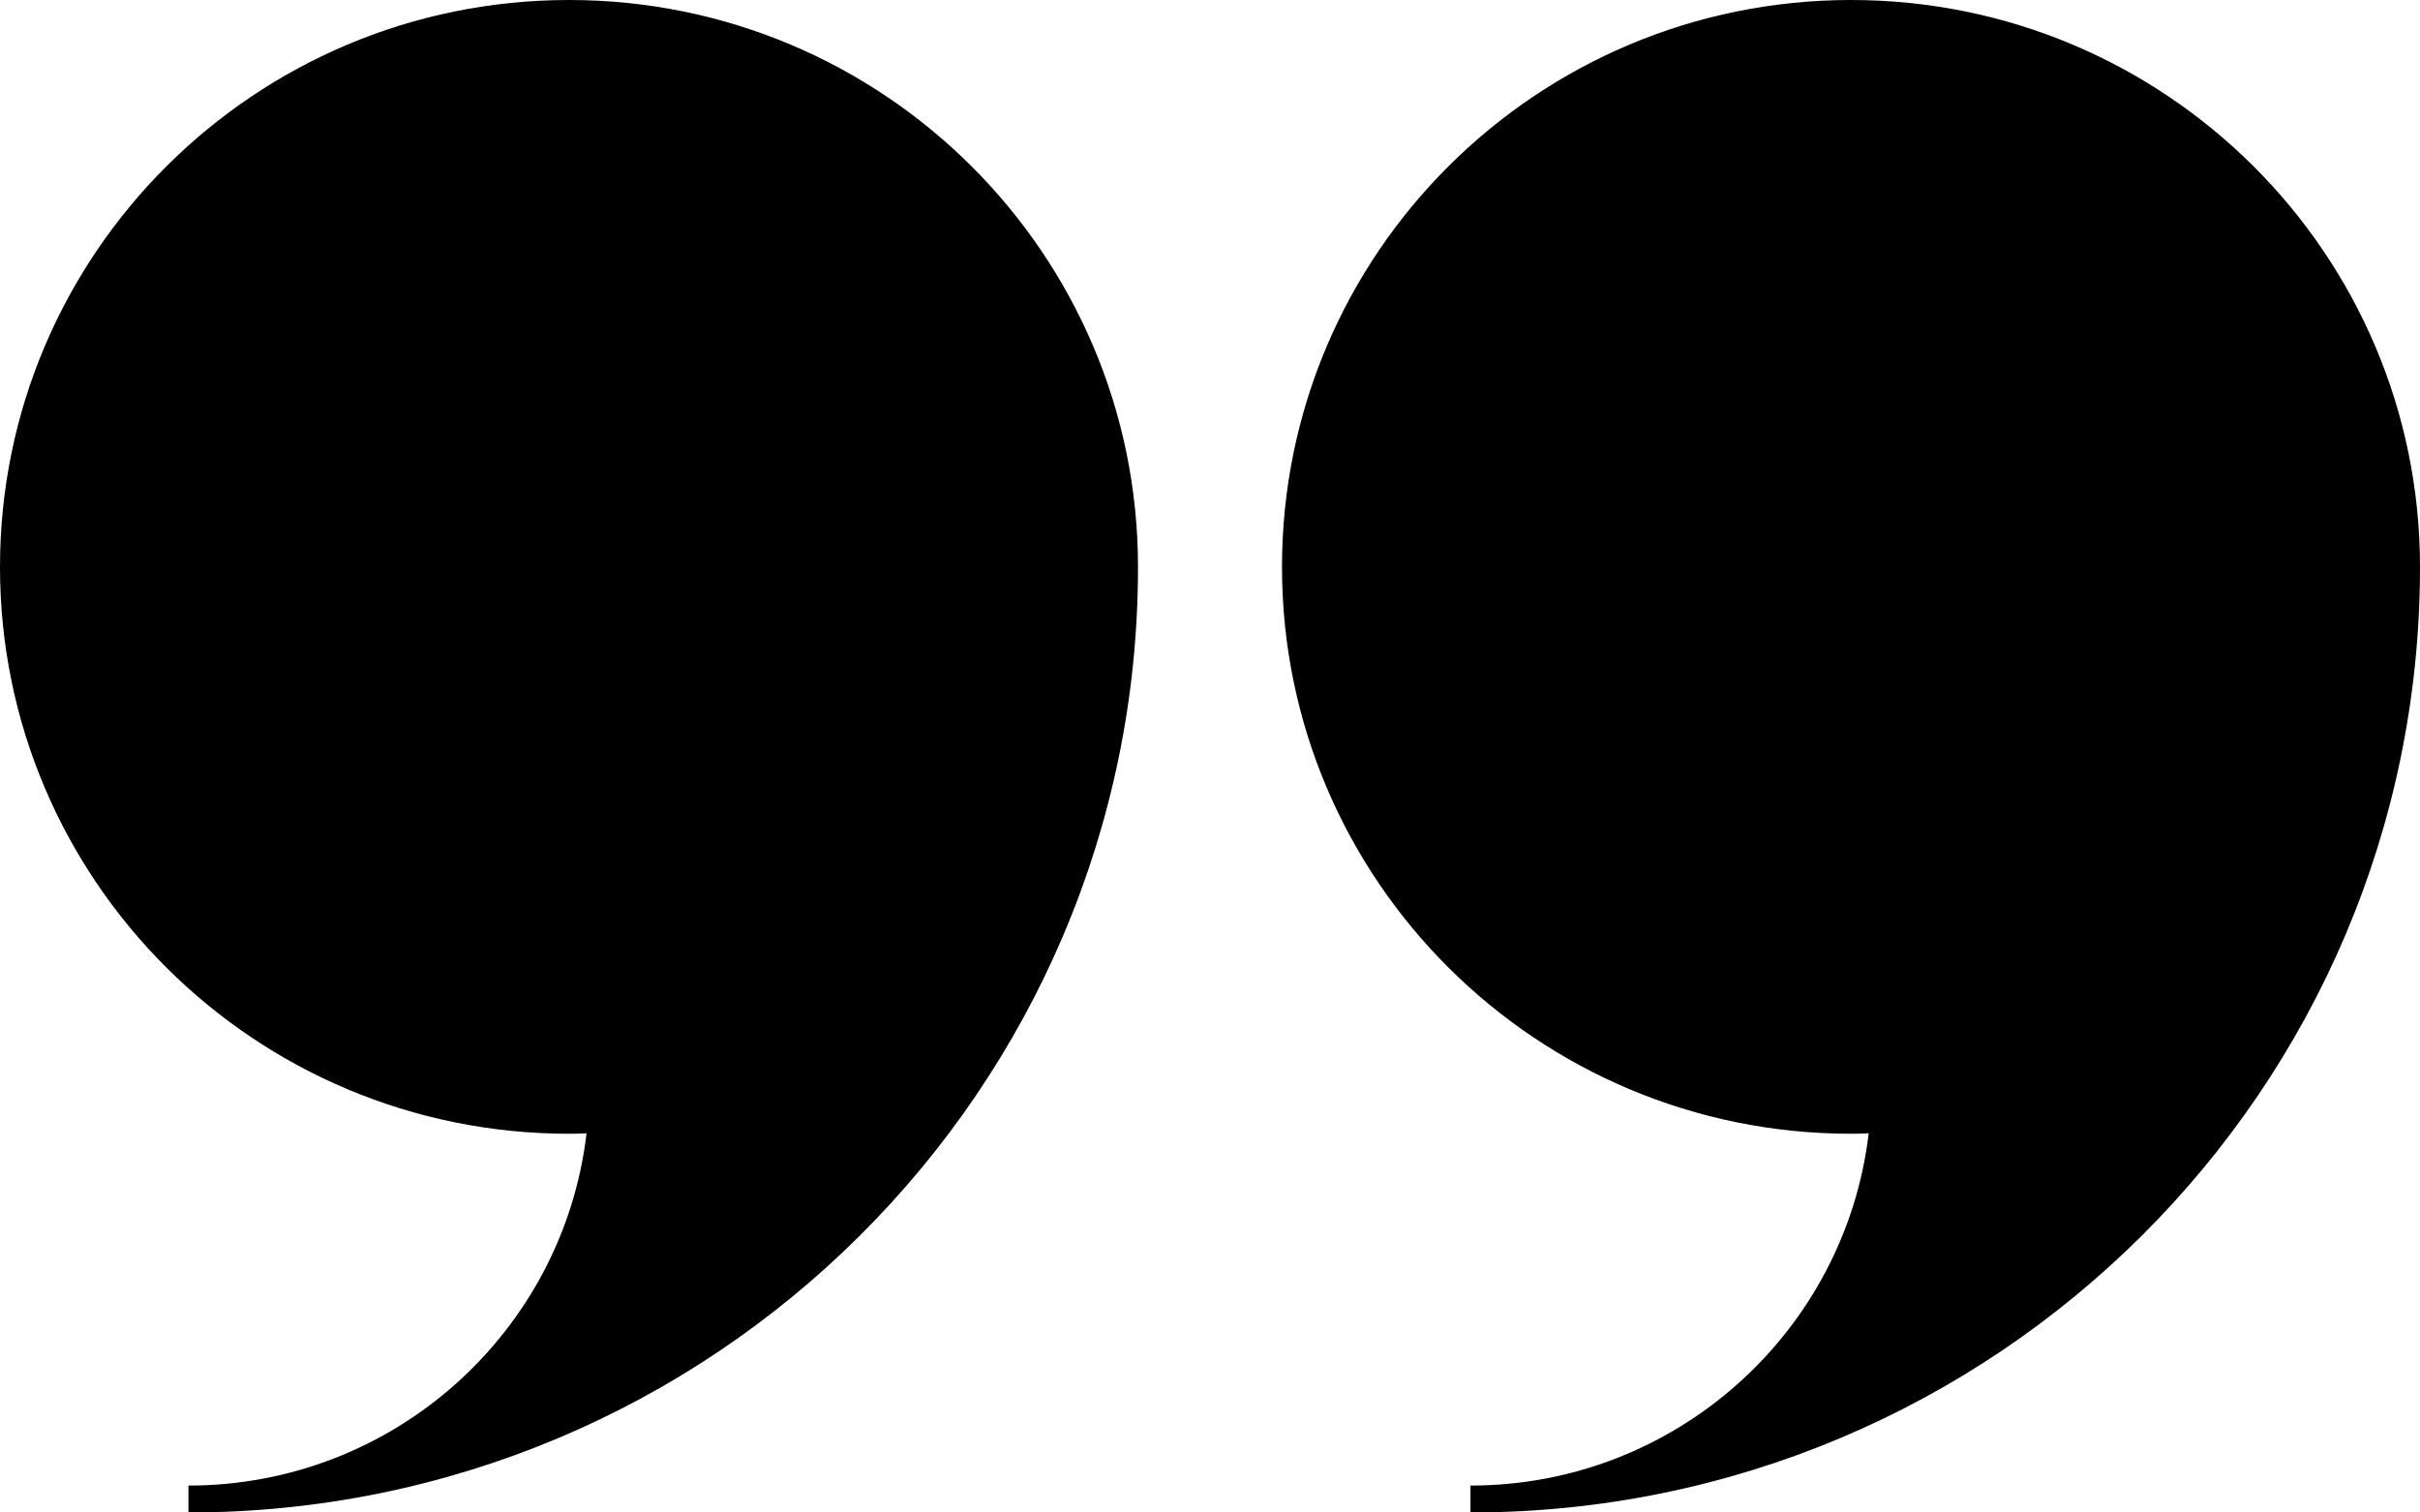
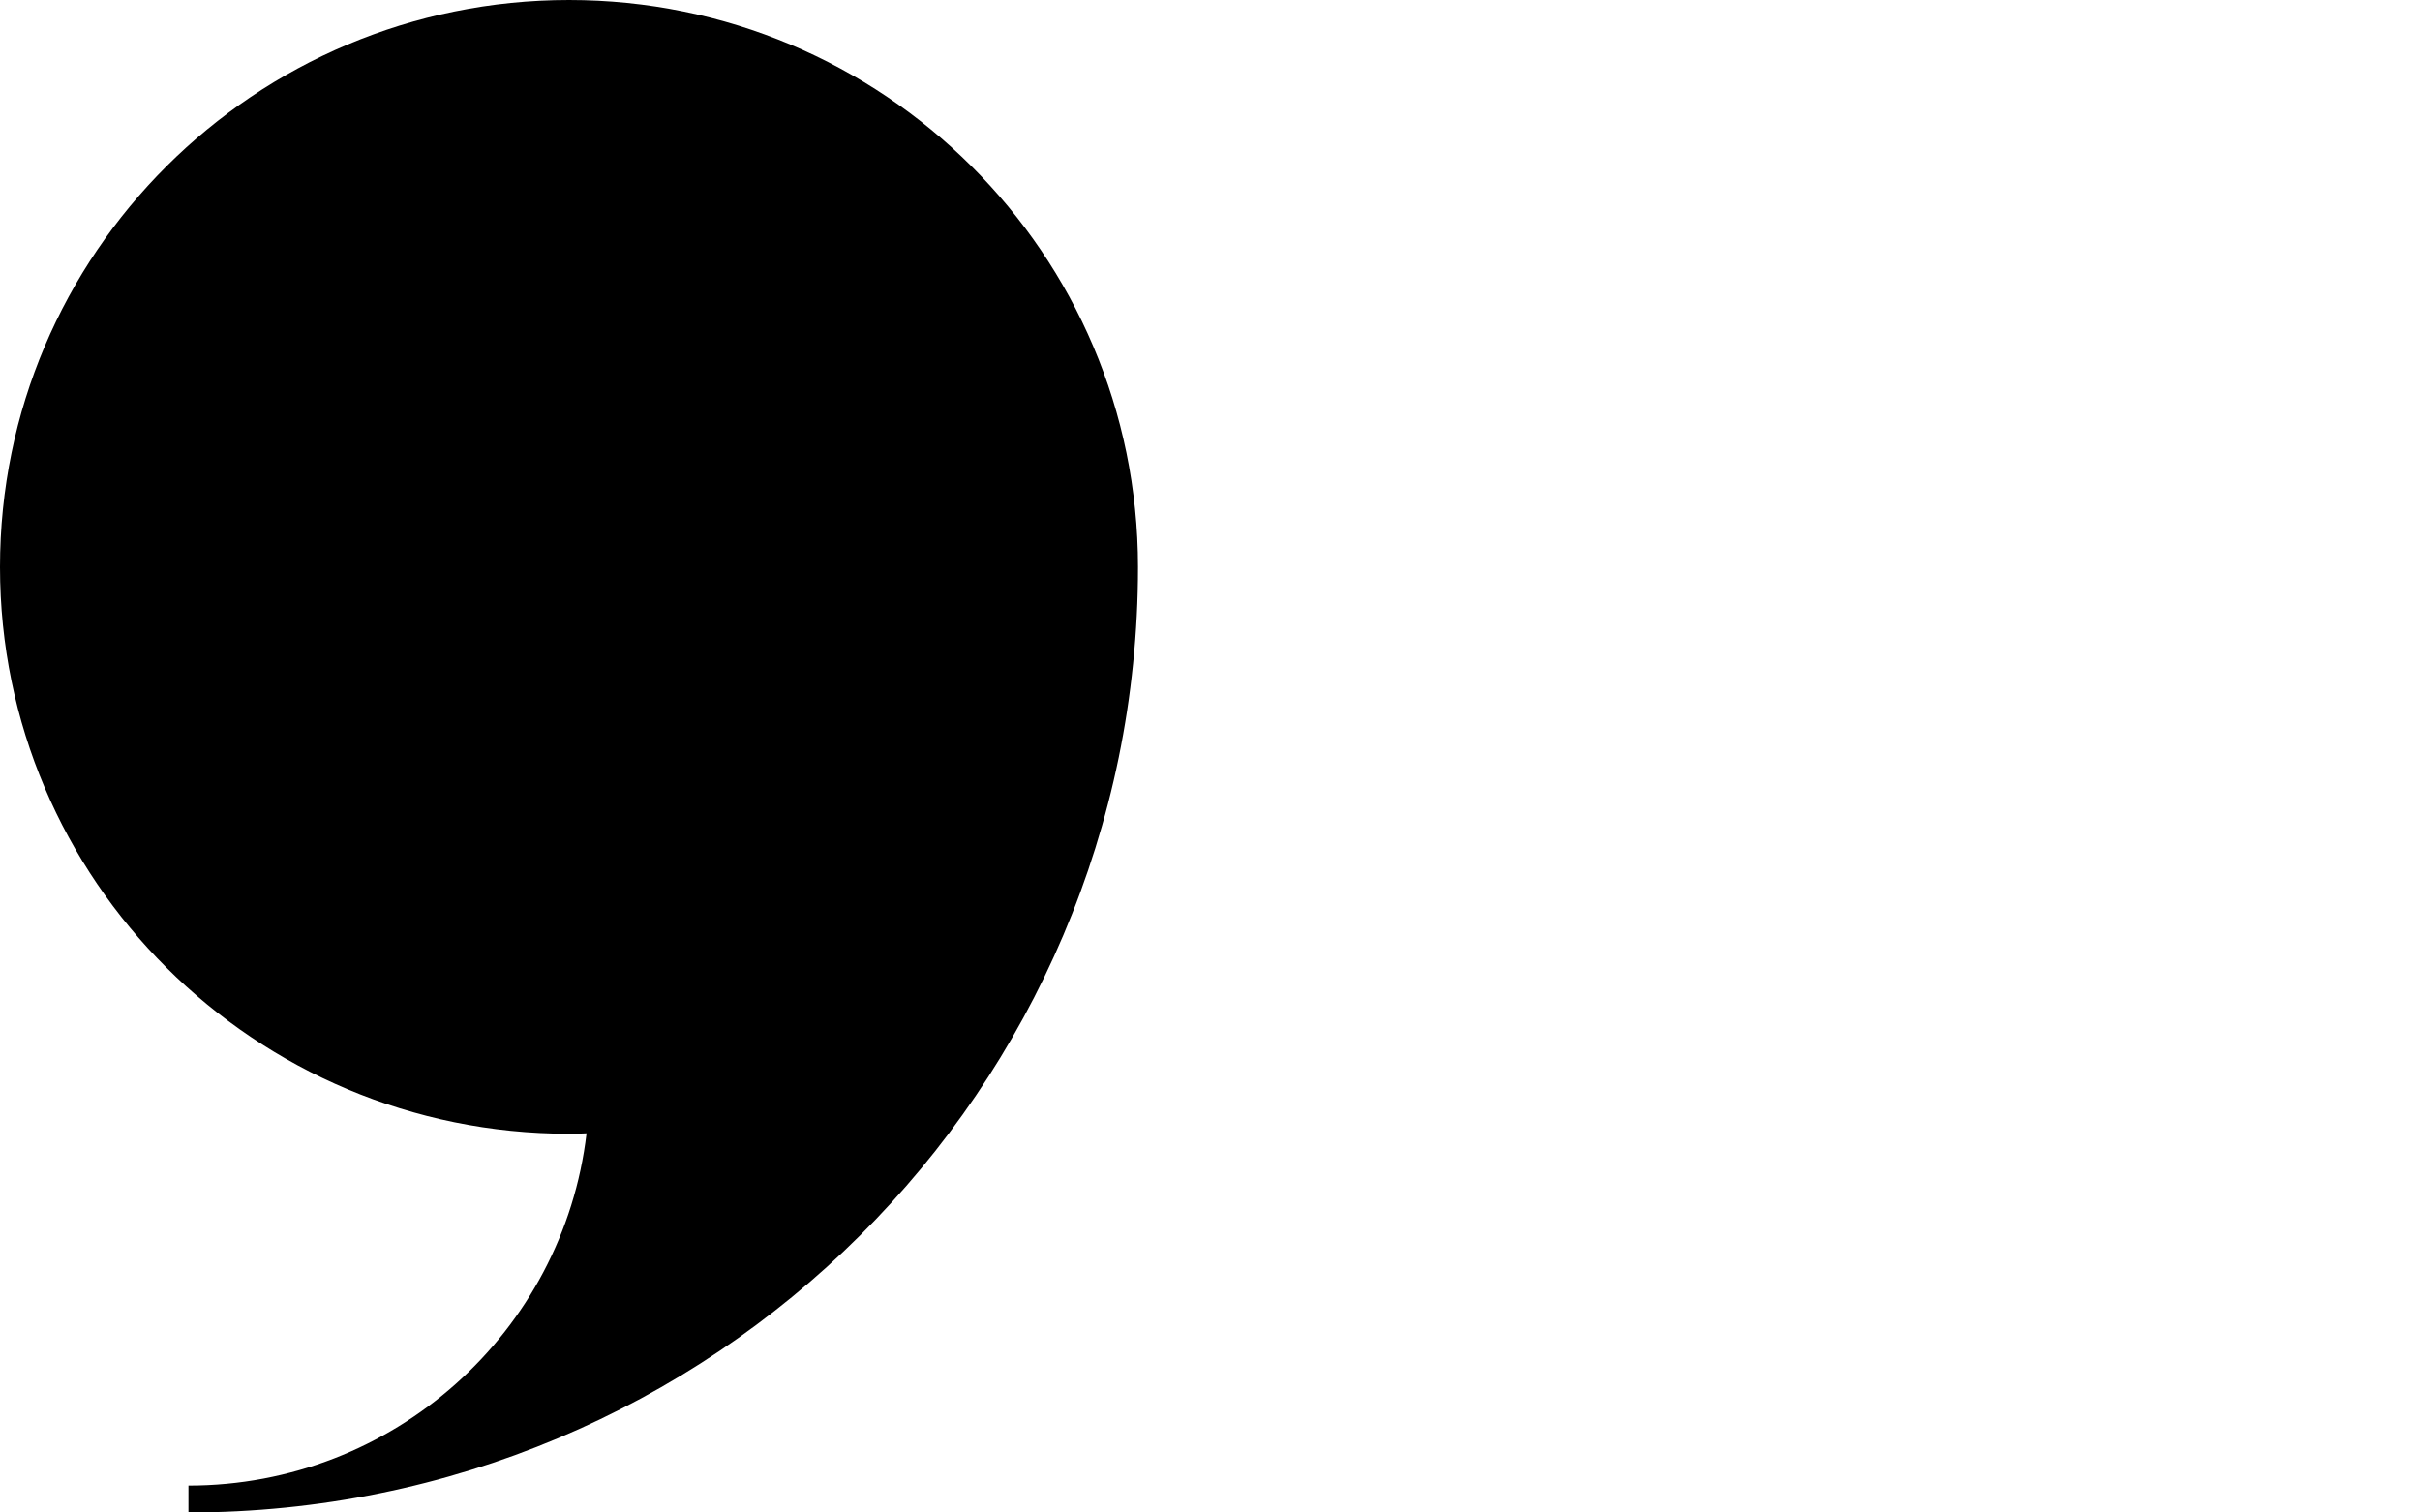
<svg xmlns="http://www.w3.org/2000/svg" id="Ebene_1" viewBox="0 0 16 10">
-   <path d="m12.238,7.496c.039,0,.078-.001.117-.003-.155,1.311-1.275,2.329-2.633,2.329v.178c3.467,0,6.278-2.798,6.278-6.251,0-2.07-1.684-3.749-3.762-3.749s-3.762,1.679-3.762,3.749,1.685,3.747,3.762,3.747Z" stroke-width="0" />
  <path d="m3.762,7.496c.039,0,.077-.001.116-.003-.154,1.311-1.273,2.329-2.632,2.329v.178c3.467,0,6.278-2.798,6.278-6.251,0-2.07-1.684-3.749-3.762-3.749S0,1.679,0,3.749s1.684,3.747,3.762,3.747Z" stroke-width="0" />
</svg>